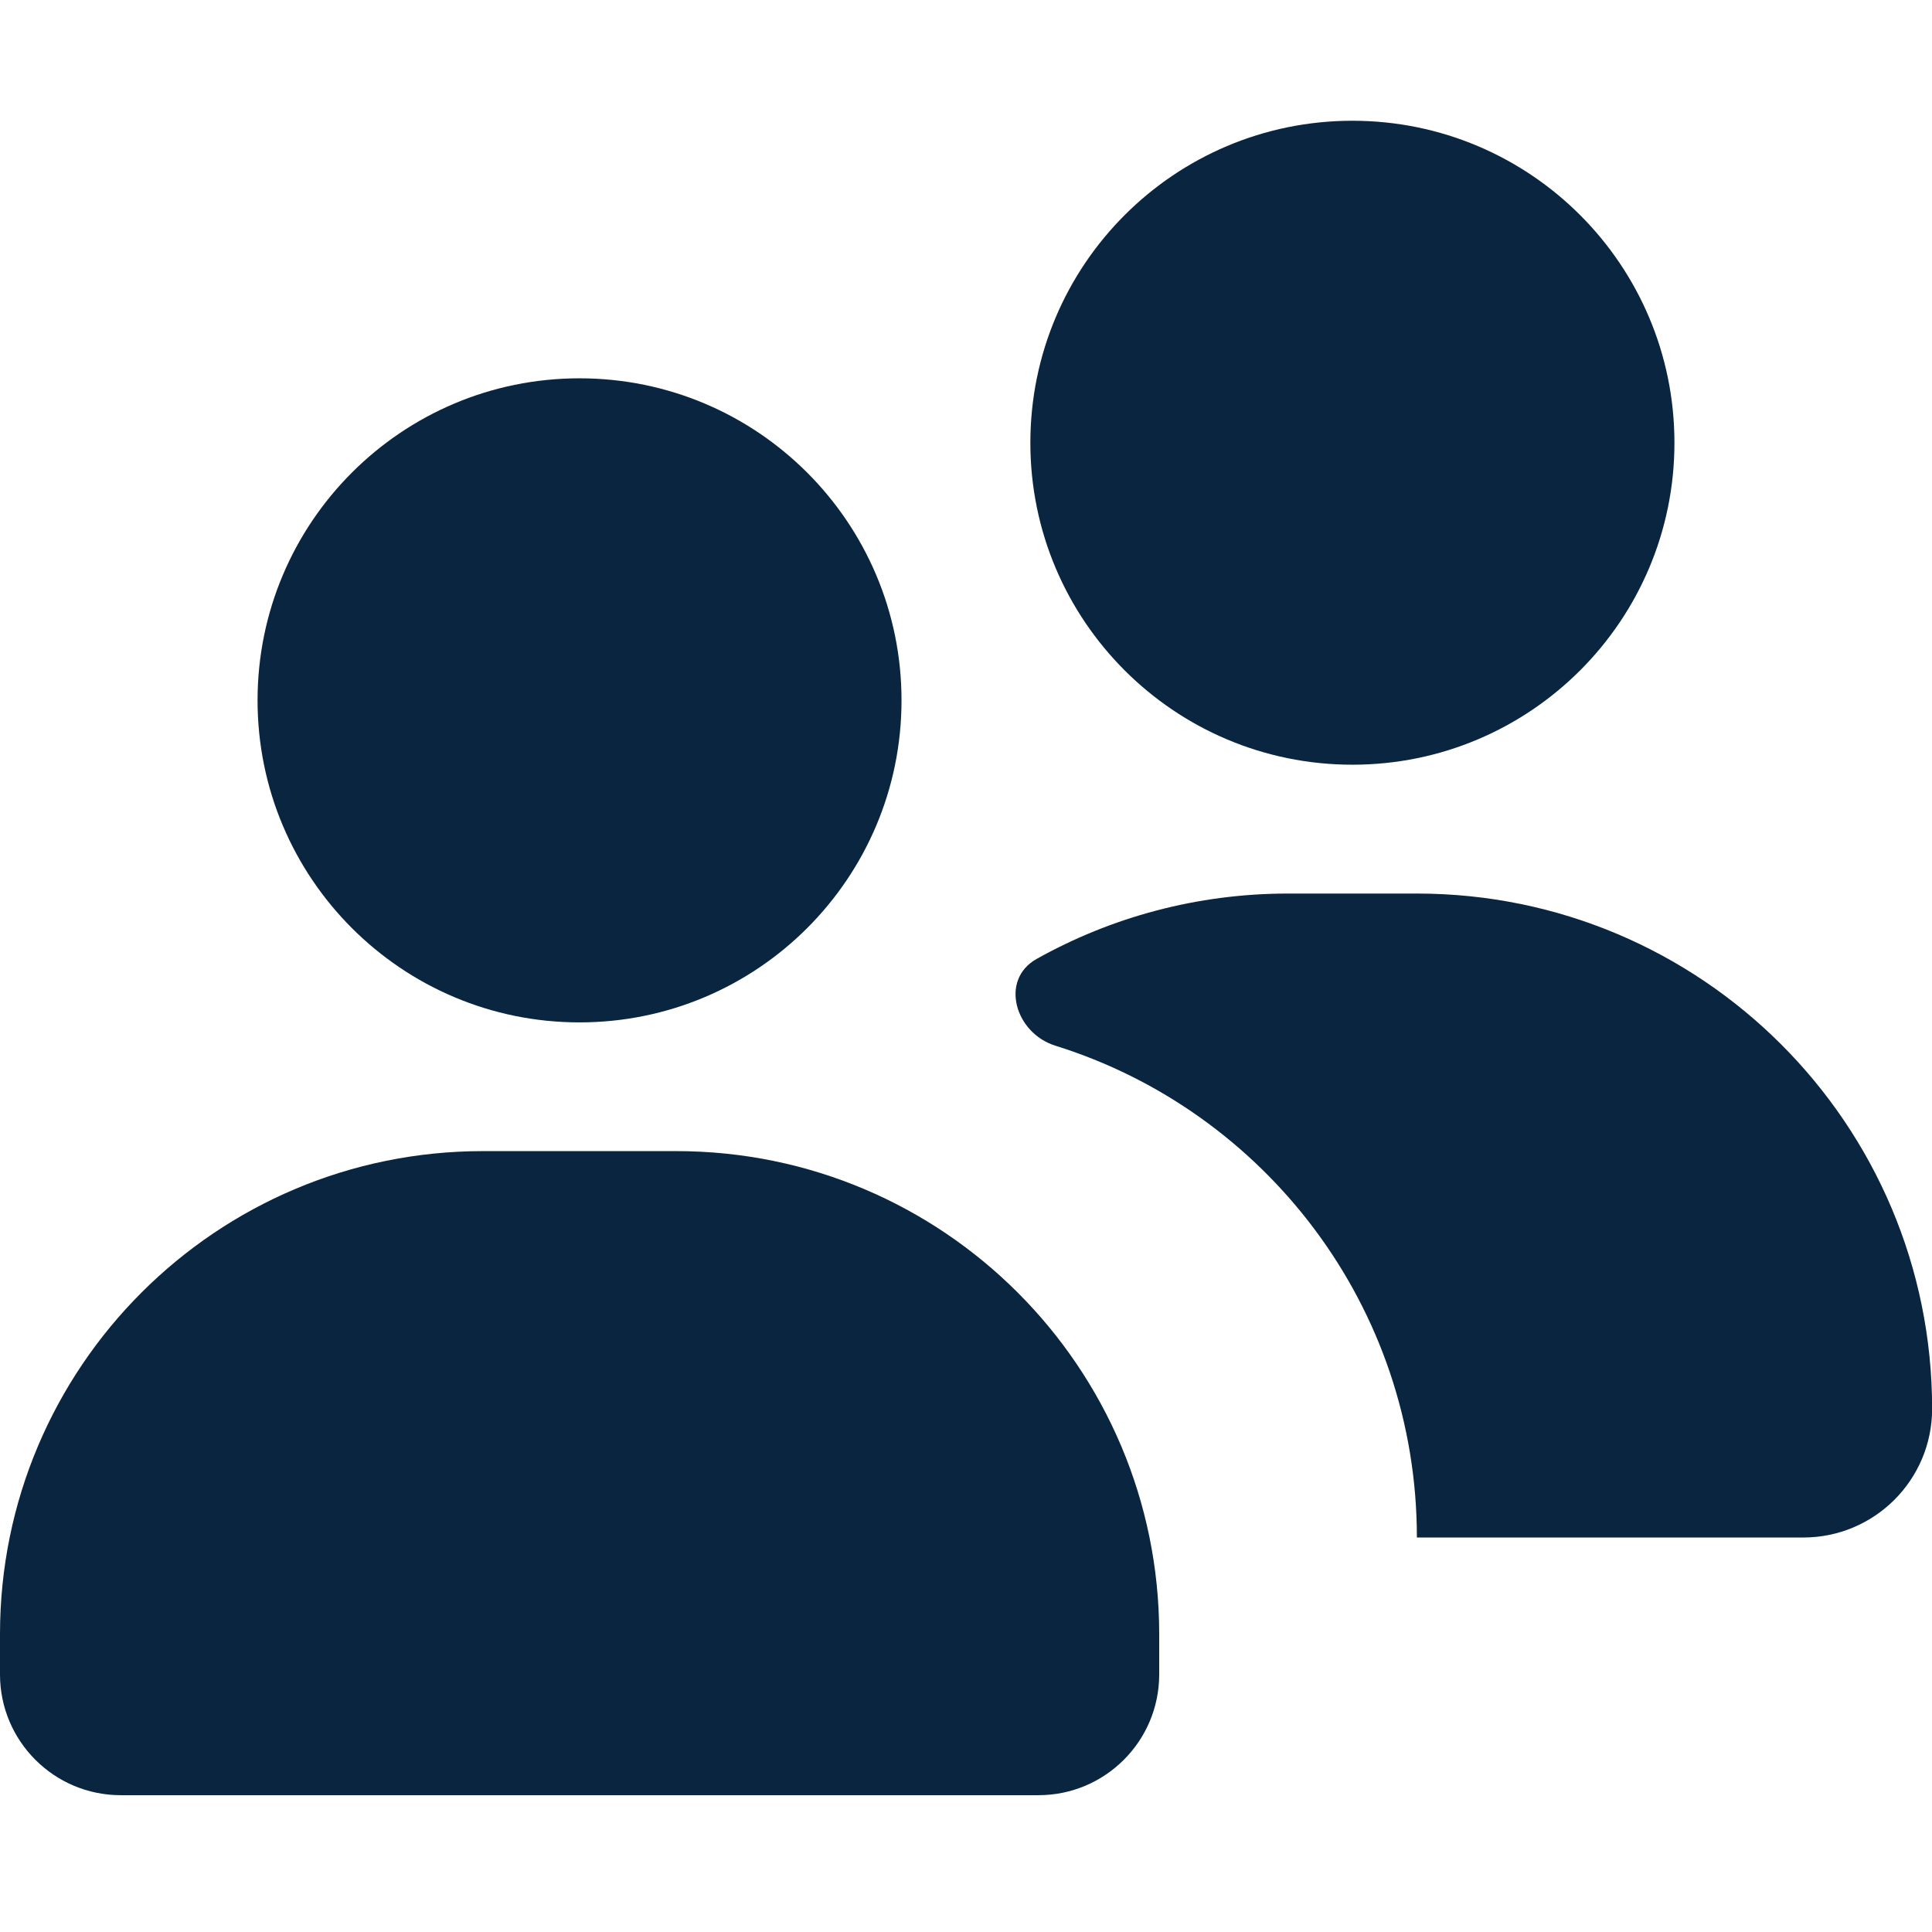
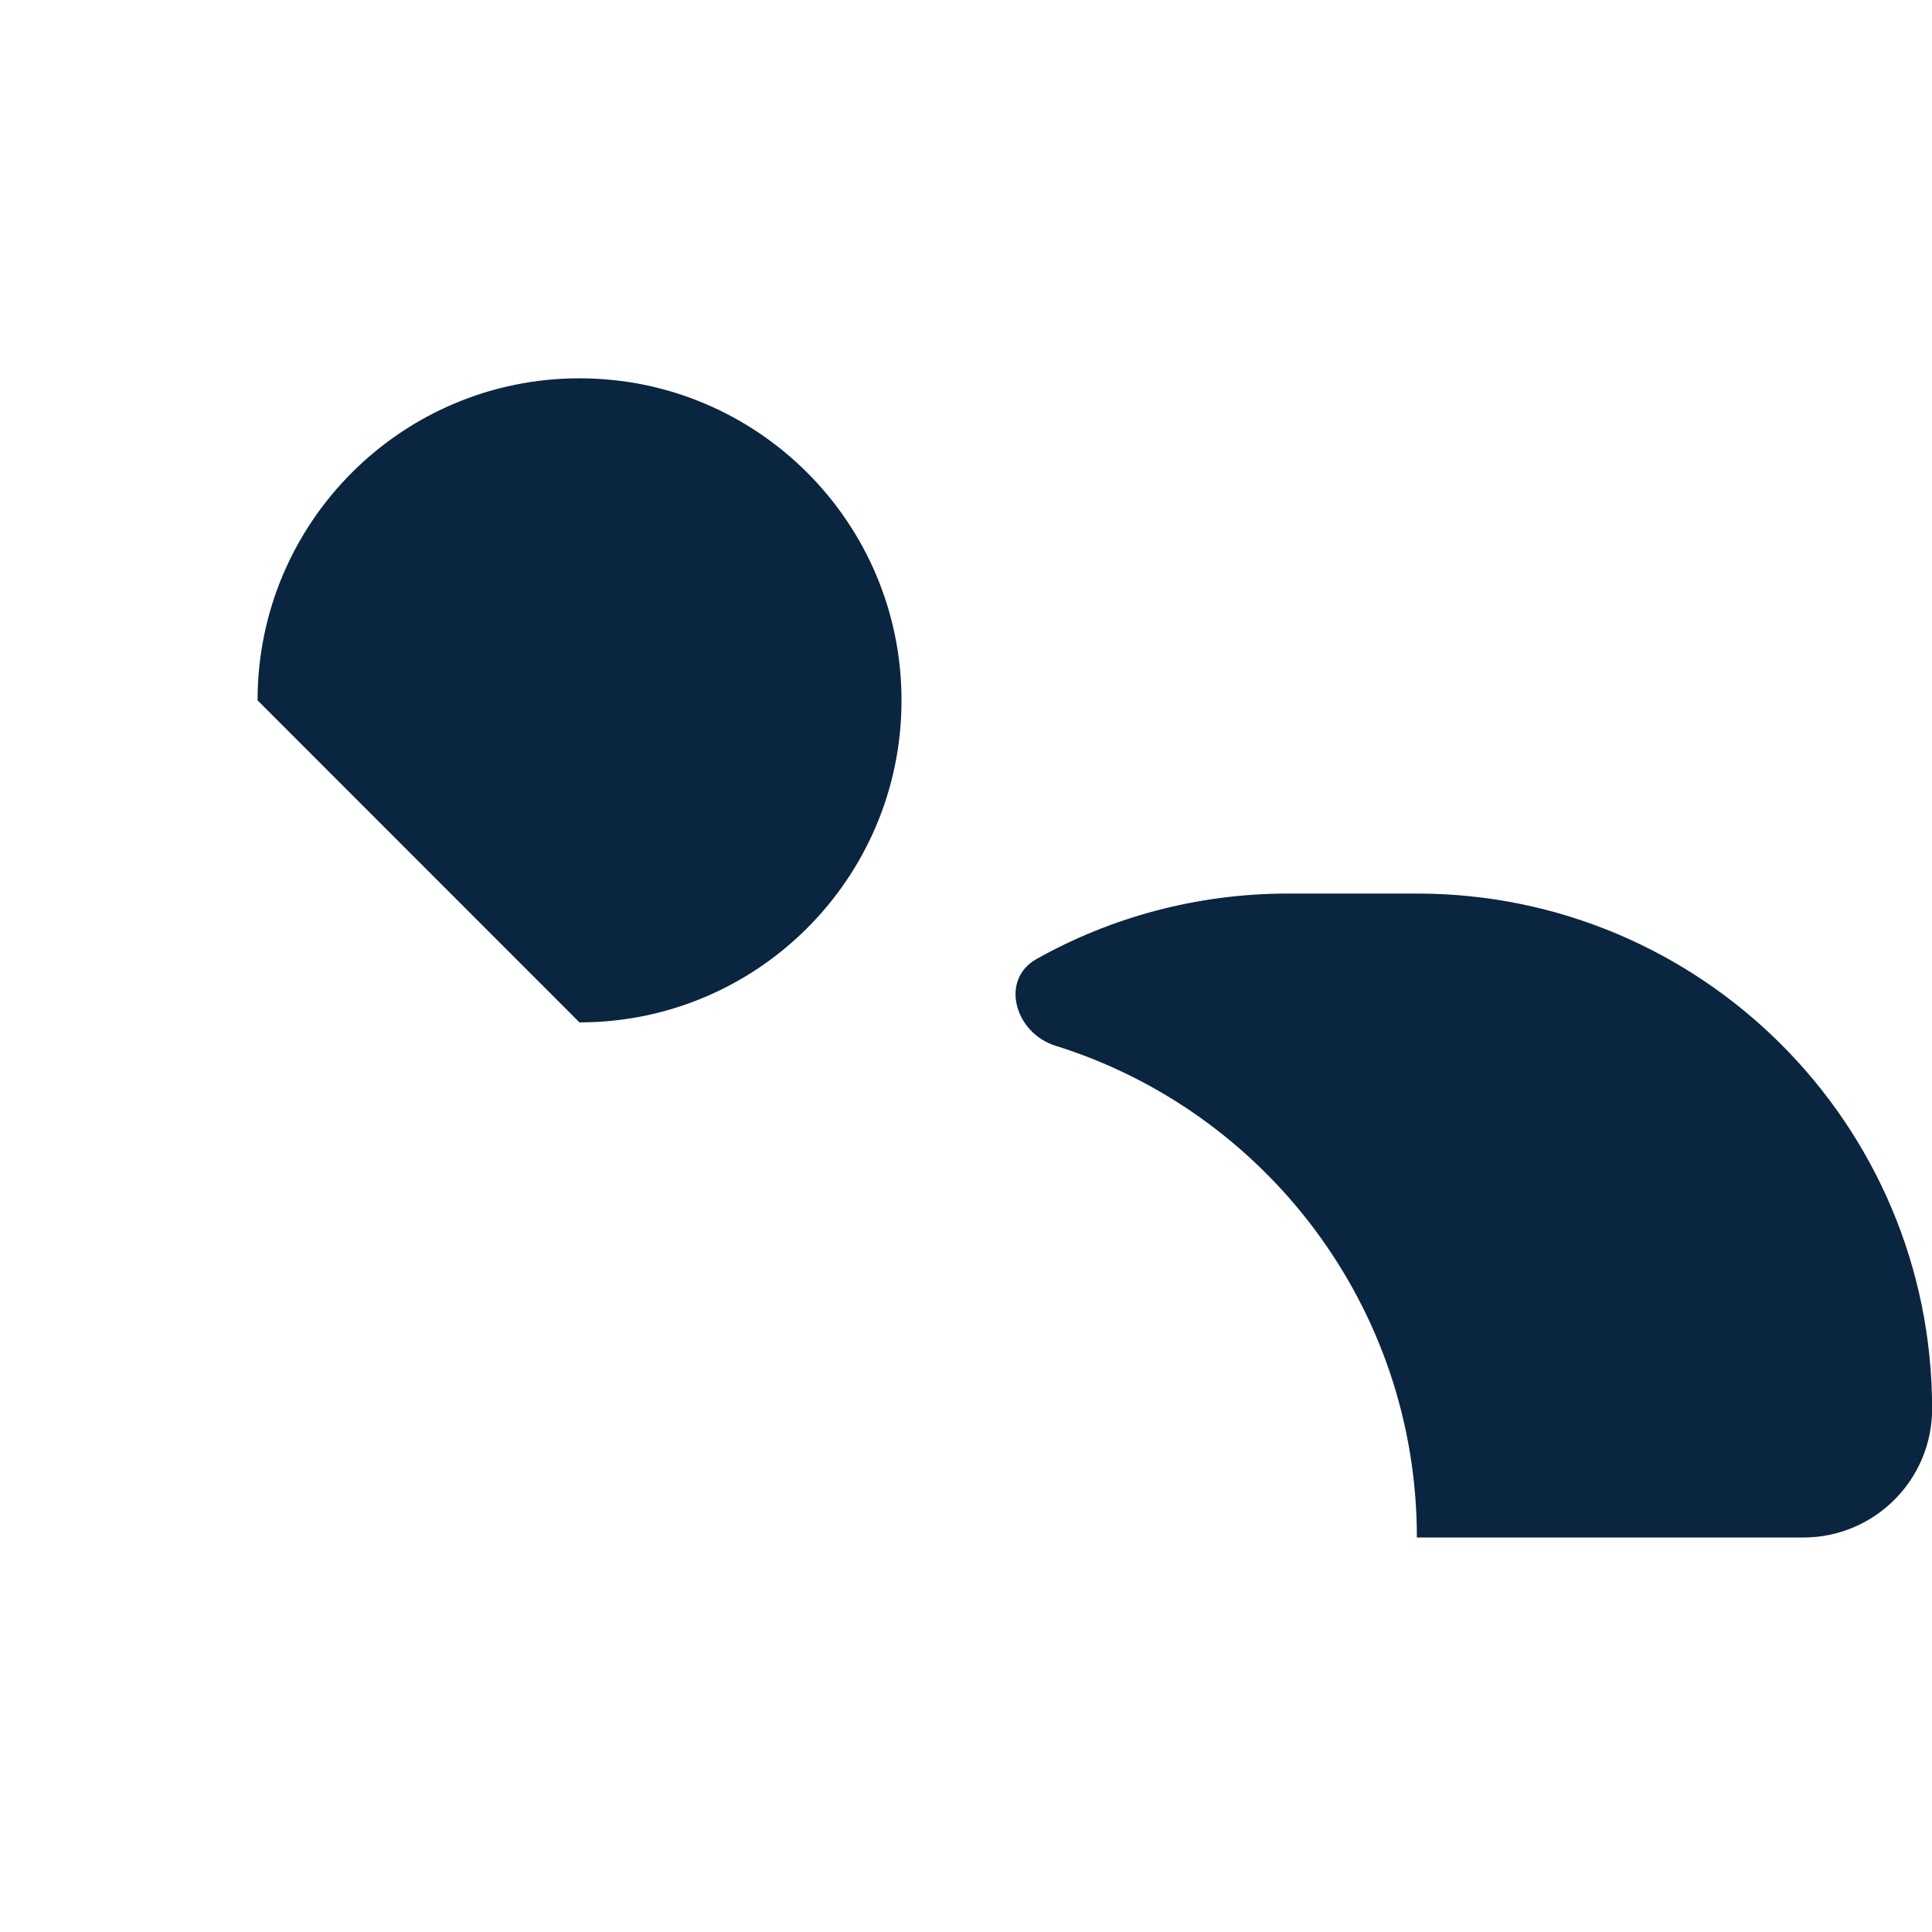
<svg xmlns="http://www.w3.org/2000/svg" width="16" height="16" viewBox="0 0 16 16" fill="none">
-   <path d="M4.799 8.467C6.272 8.467 7.466 7.273 7.466 5.8C7.466 4.327 6.272 3.133 4.799 3.133C3.327 3.133 2.133 4.327 2.133 5.8C2.133 7.273 3.327 8.467 4.799 8.467Z" fill="#0A2540" />
-   <path d="M11.2 6.333C12.673 6.333 13.867 5.139 13.867 3.667C13.867 2.194 12.673 1 11.2 1C9.727 1 8.533 2.194 8.533 3.667C8.533 5.139 9.727 6.333 11.2 6.333Z" fill="#0A2540" />
-   <path d="M0 13.533C0 11.324 1.791 9.533 4 9.533H5.6C7.809 9.533 9.6 11.324 9.6 13.533V13.867C9.6 14.419 9.152 14.867 8.6 14.867H1C0.448 14.867 0 14.419 0 13.867V13.533Z" fill="#0A2540" />
+   <path d="M4.799 8.467C6.272 8.467 7.466 7.273 7.466 5.8C7.466 4.327 6.272 3.133 4.799 3.133C3.327 3.133 2.133 4.327 2.133 5.8Z" fill="#0A2540" />
  <path d="M8.74 8.66C8.405 8.555 8.278 8.114 8.584 7.942C9.2 7.597 9.911 7.4 10.668 7.4H11.734C14.091 7.4 16.001 9.31 16.001 11.667C16.001 12.256 15.523 12.733 14.934 12.733H11.734C11.734 10.82 10.475 9.201 8.74 8.66Z" fill="#0A2540" />
</svg>